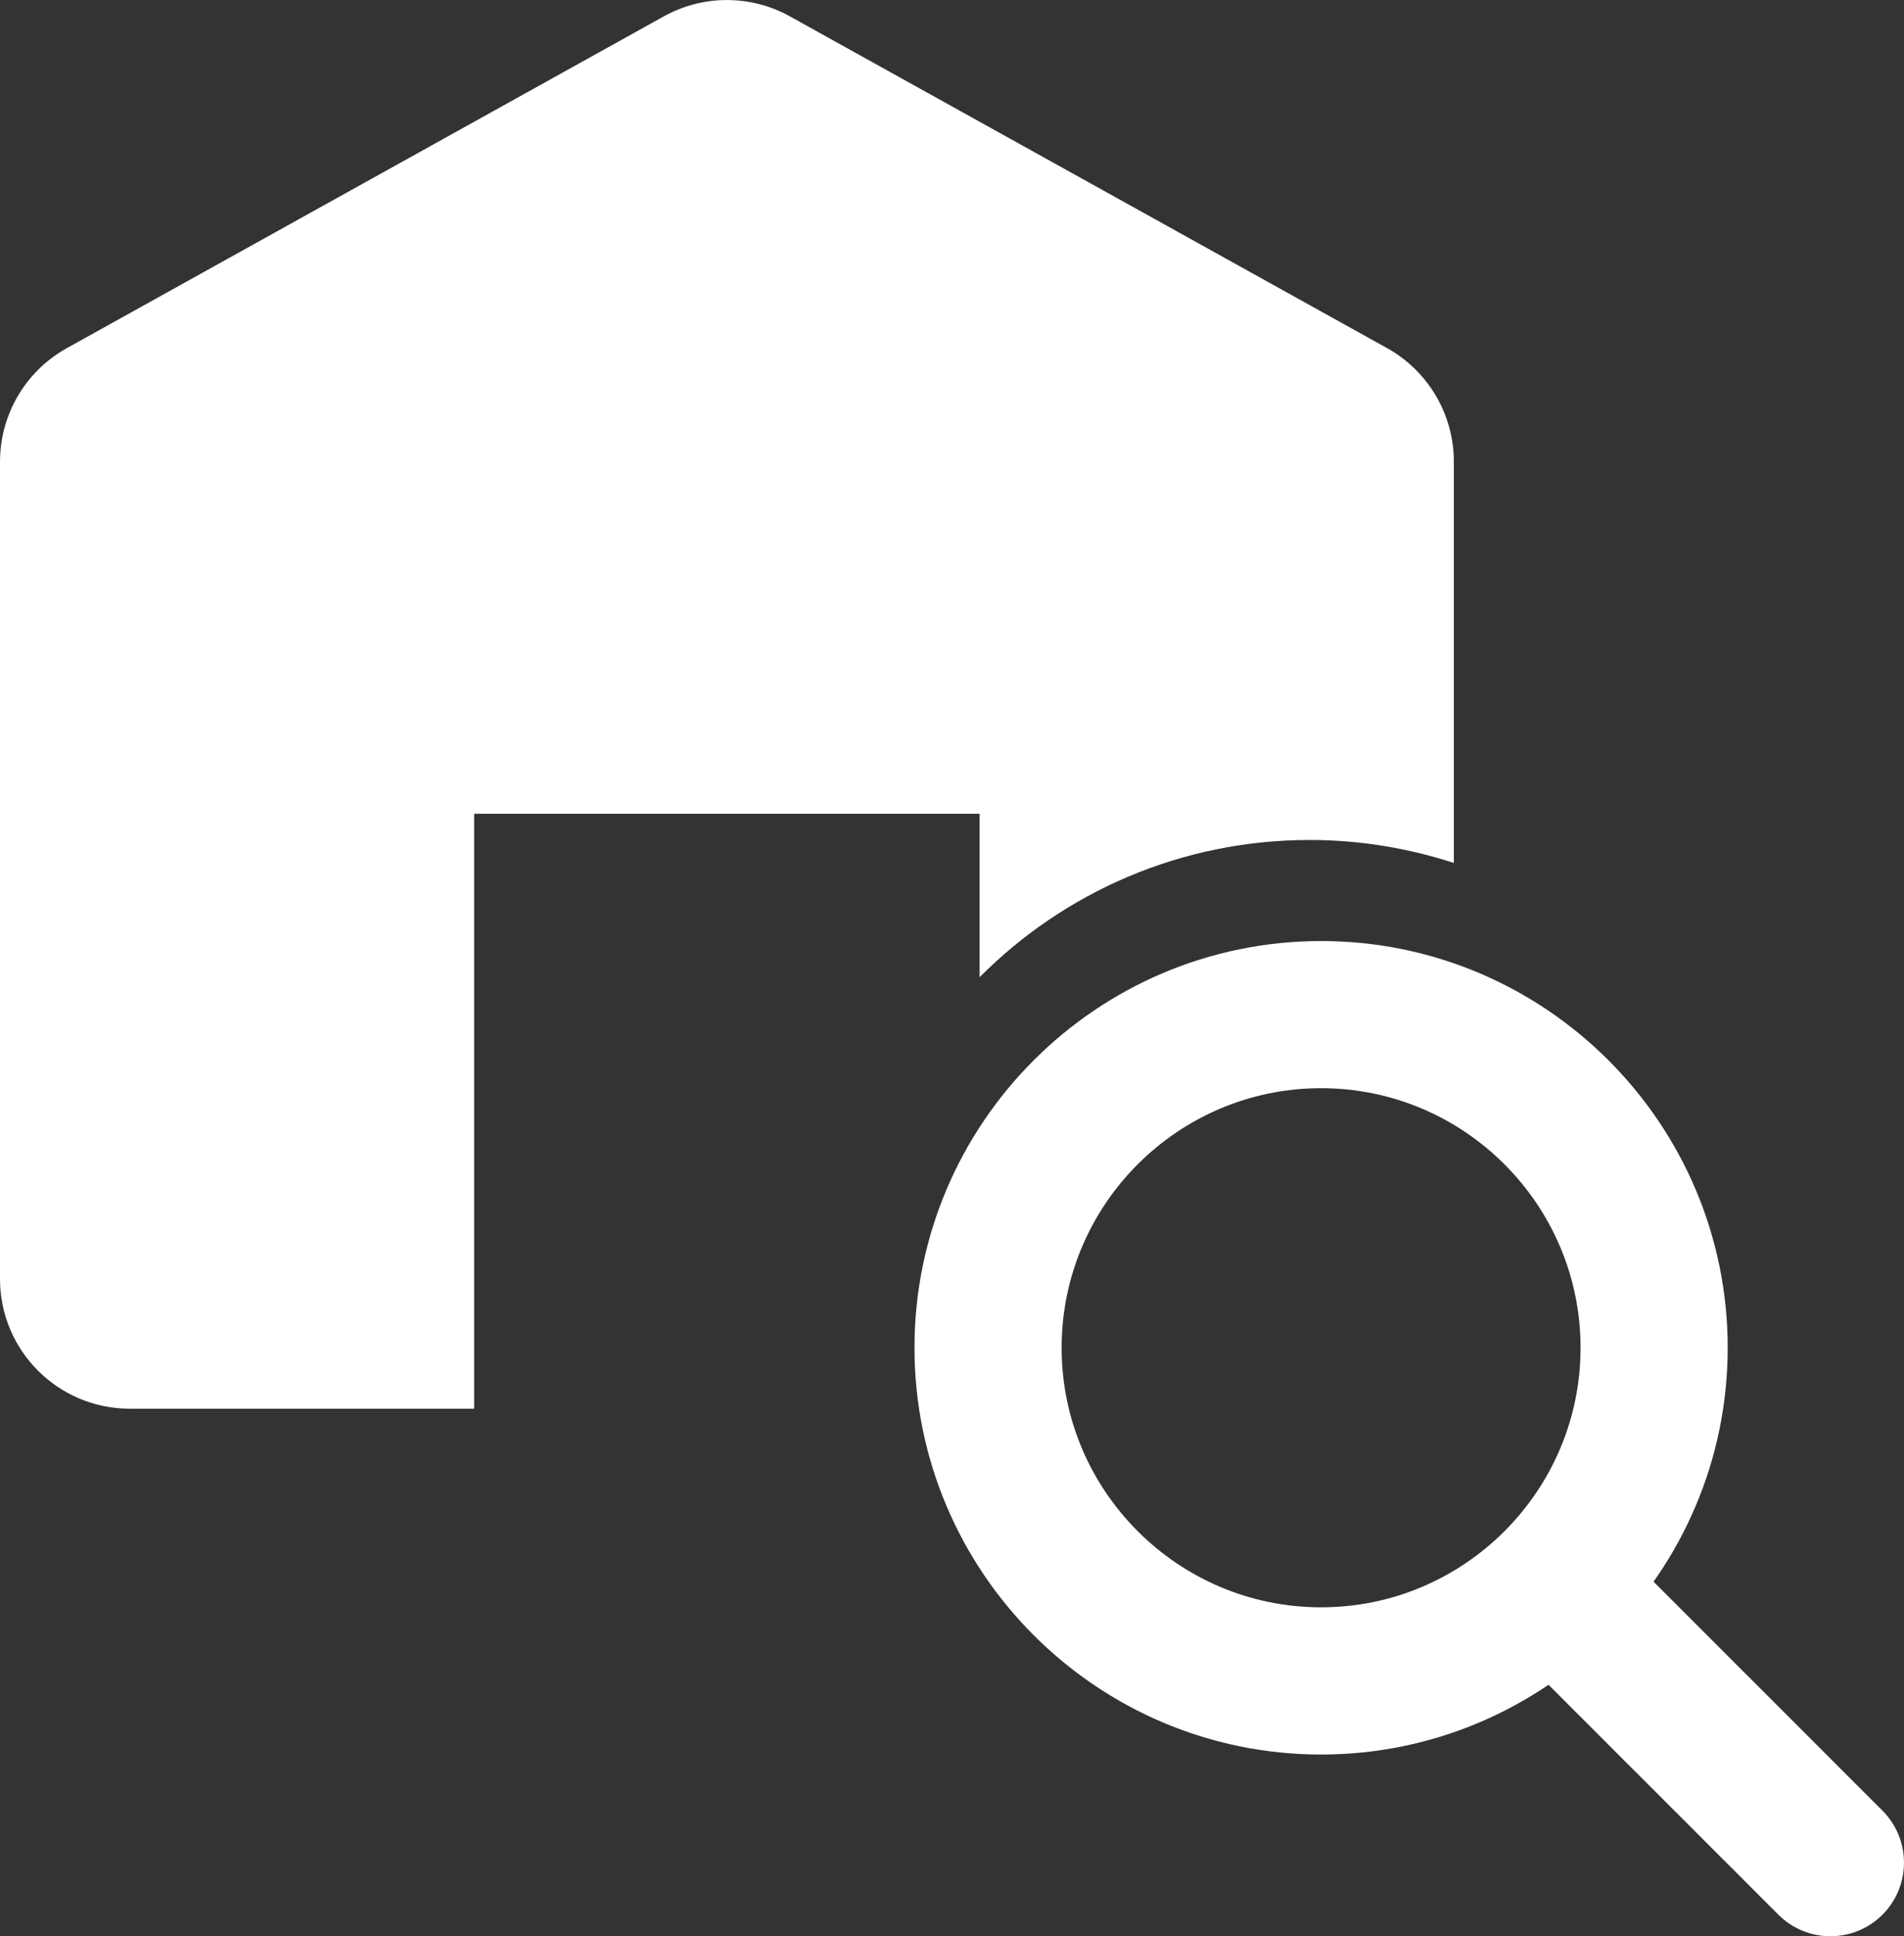
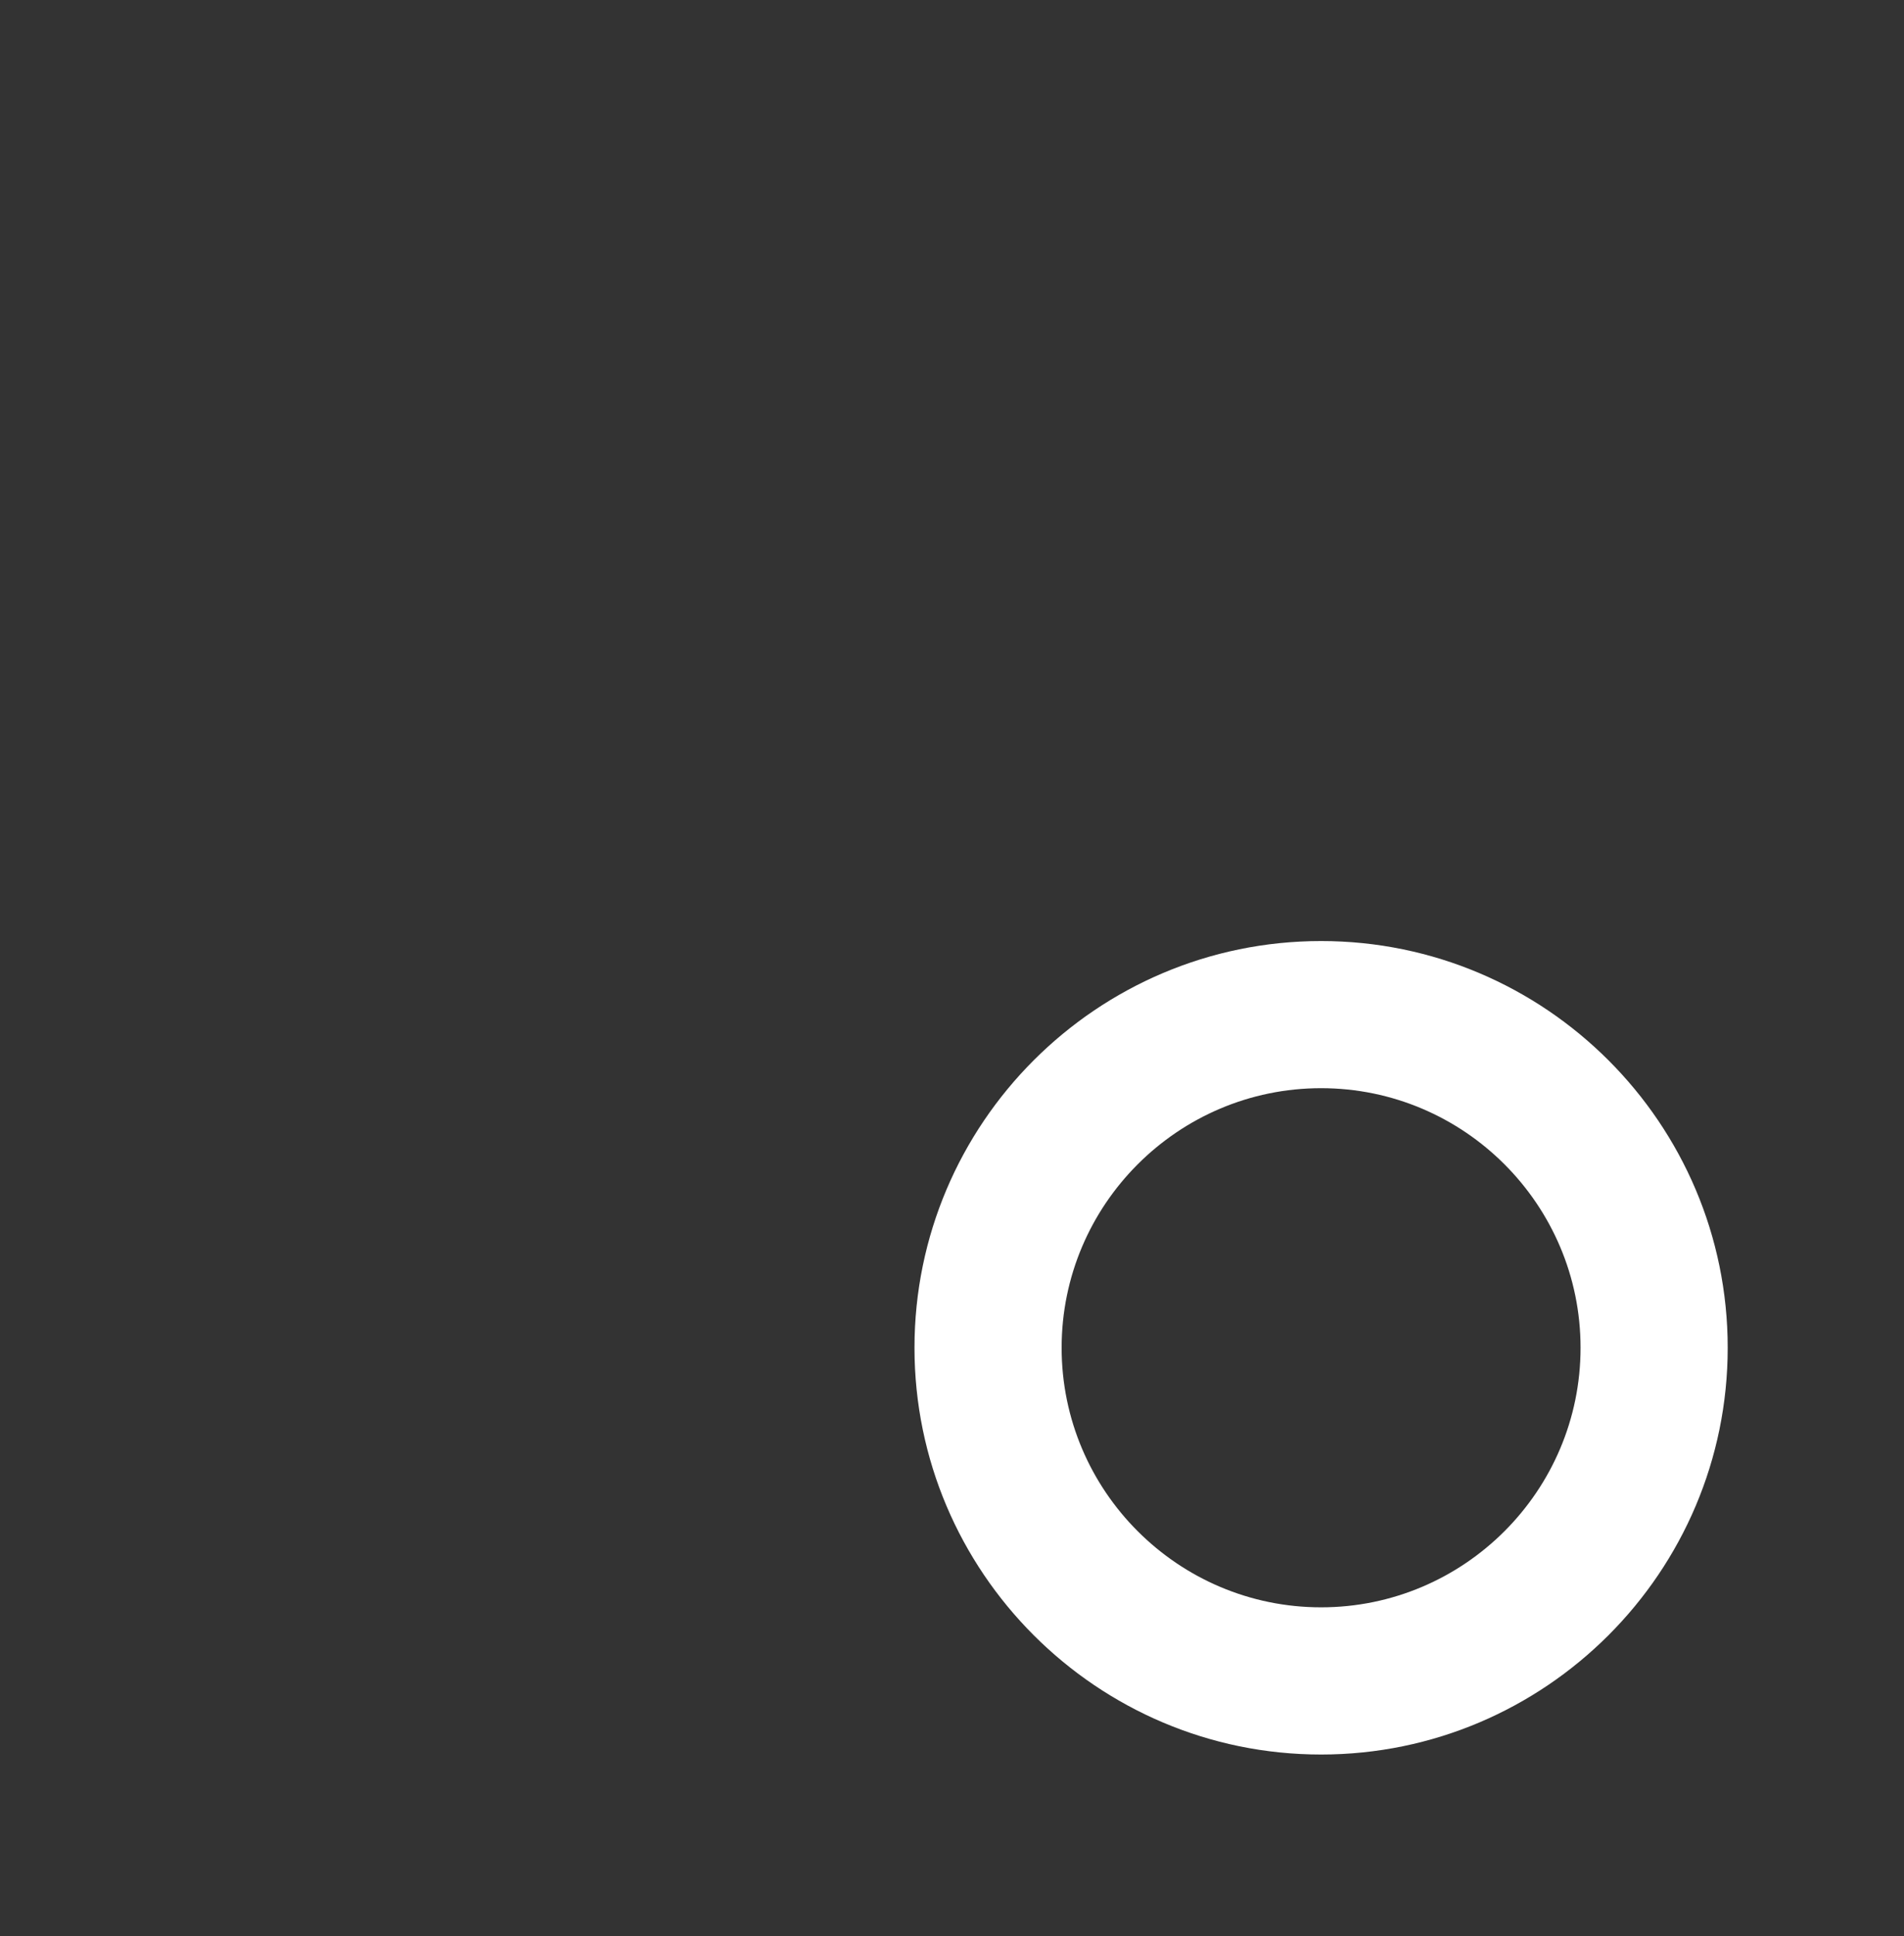
<svg xmlns="http://www.w3.org/2000/svg" id="_レイヤー_1" data-name="レイヤー_1" width="31.341" height="31.859" version="1.1" viewBox="0 0 31.341 31.859">
  <rect x="0" y="0" width="31.341" height="31.859" fill="#333333" stroke="none" />
  <path d="M21.746,28.869c-3.69,0-6.693-3.003-6.693-6.693s3.002-6.692,6.693-6.692,6.693,3.002,6.693,6.692-3.002,6.693-6.693,6.693ZM21.746,17.905c-2.355,0-4.271,1.916-4.271,4.271,0,2.355,1.916,4.271,4.271,4.271s4.271-1.916,4.271-4.271c0-2.354-1.916-4.271-4.271-4.271Z" fill="#fff" />
-   <path d="M16.125,16.079c1.388-1.395,3.309-2.258,5.433-2.258.829,0,1.625.135,2.373.378v-6.603c0-.776-.421-1.491-1.099-1.868L13.002.269c-.645-.358-1.43-.358-2.075 0L1.099,5.729c-.678.377-1.099,1.092-1.099,1.868v13.446c0,1.18.957,2.136,2.136,2.136h5.669v-9.789h8.32v2.689Z" fill="#fff" />
-   <path d="M30.13,31.859c-.31,0-.62-.118-.856-.354l-4.156-4.155c-.473-.473-.473-1.239-0-1.713.474-.473,1.24-.473,1.712,0l4.156,4.155c.473.473.473,1.239 0,1.713-.237.236-.546.354-.856.354Z" fill="#fff" />
</svg>